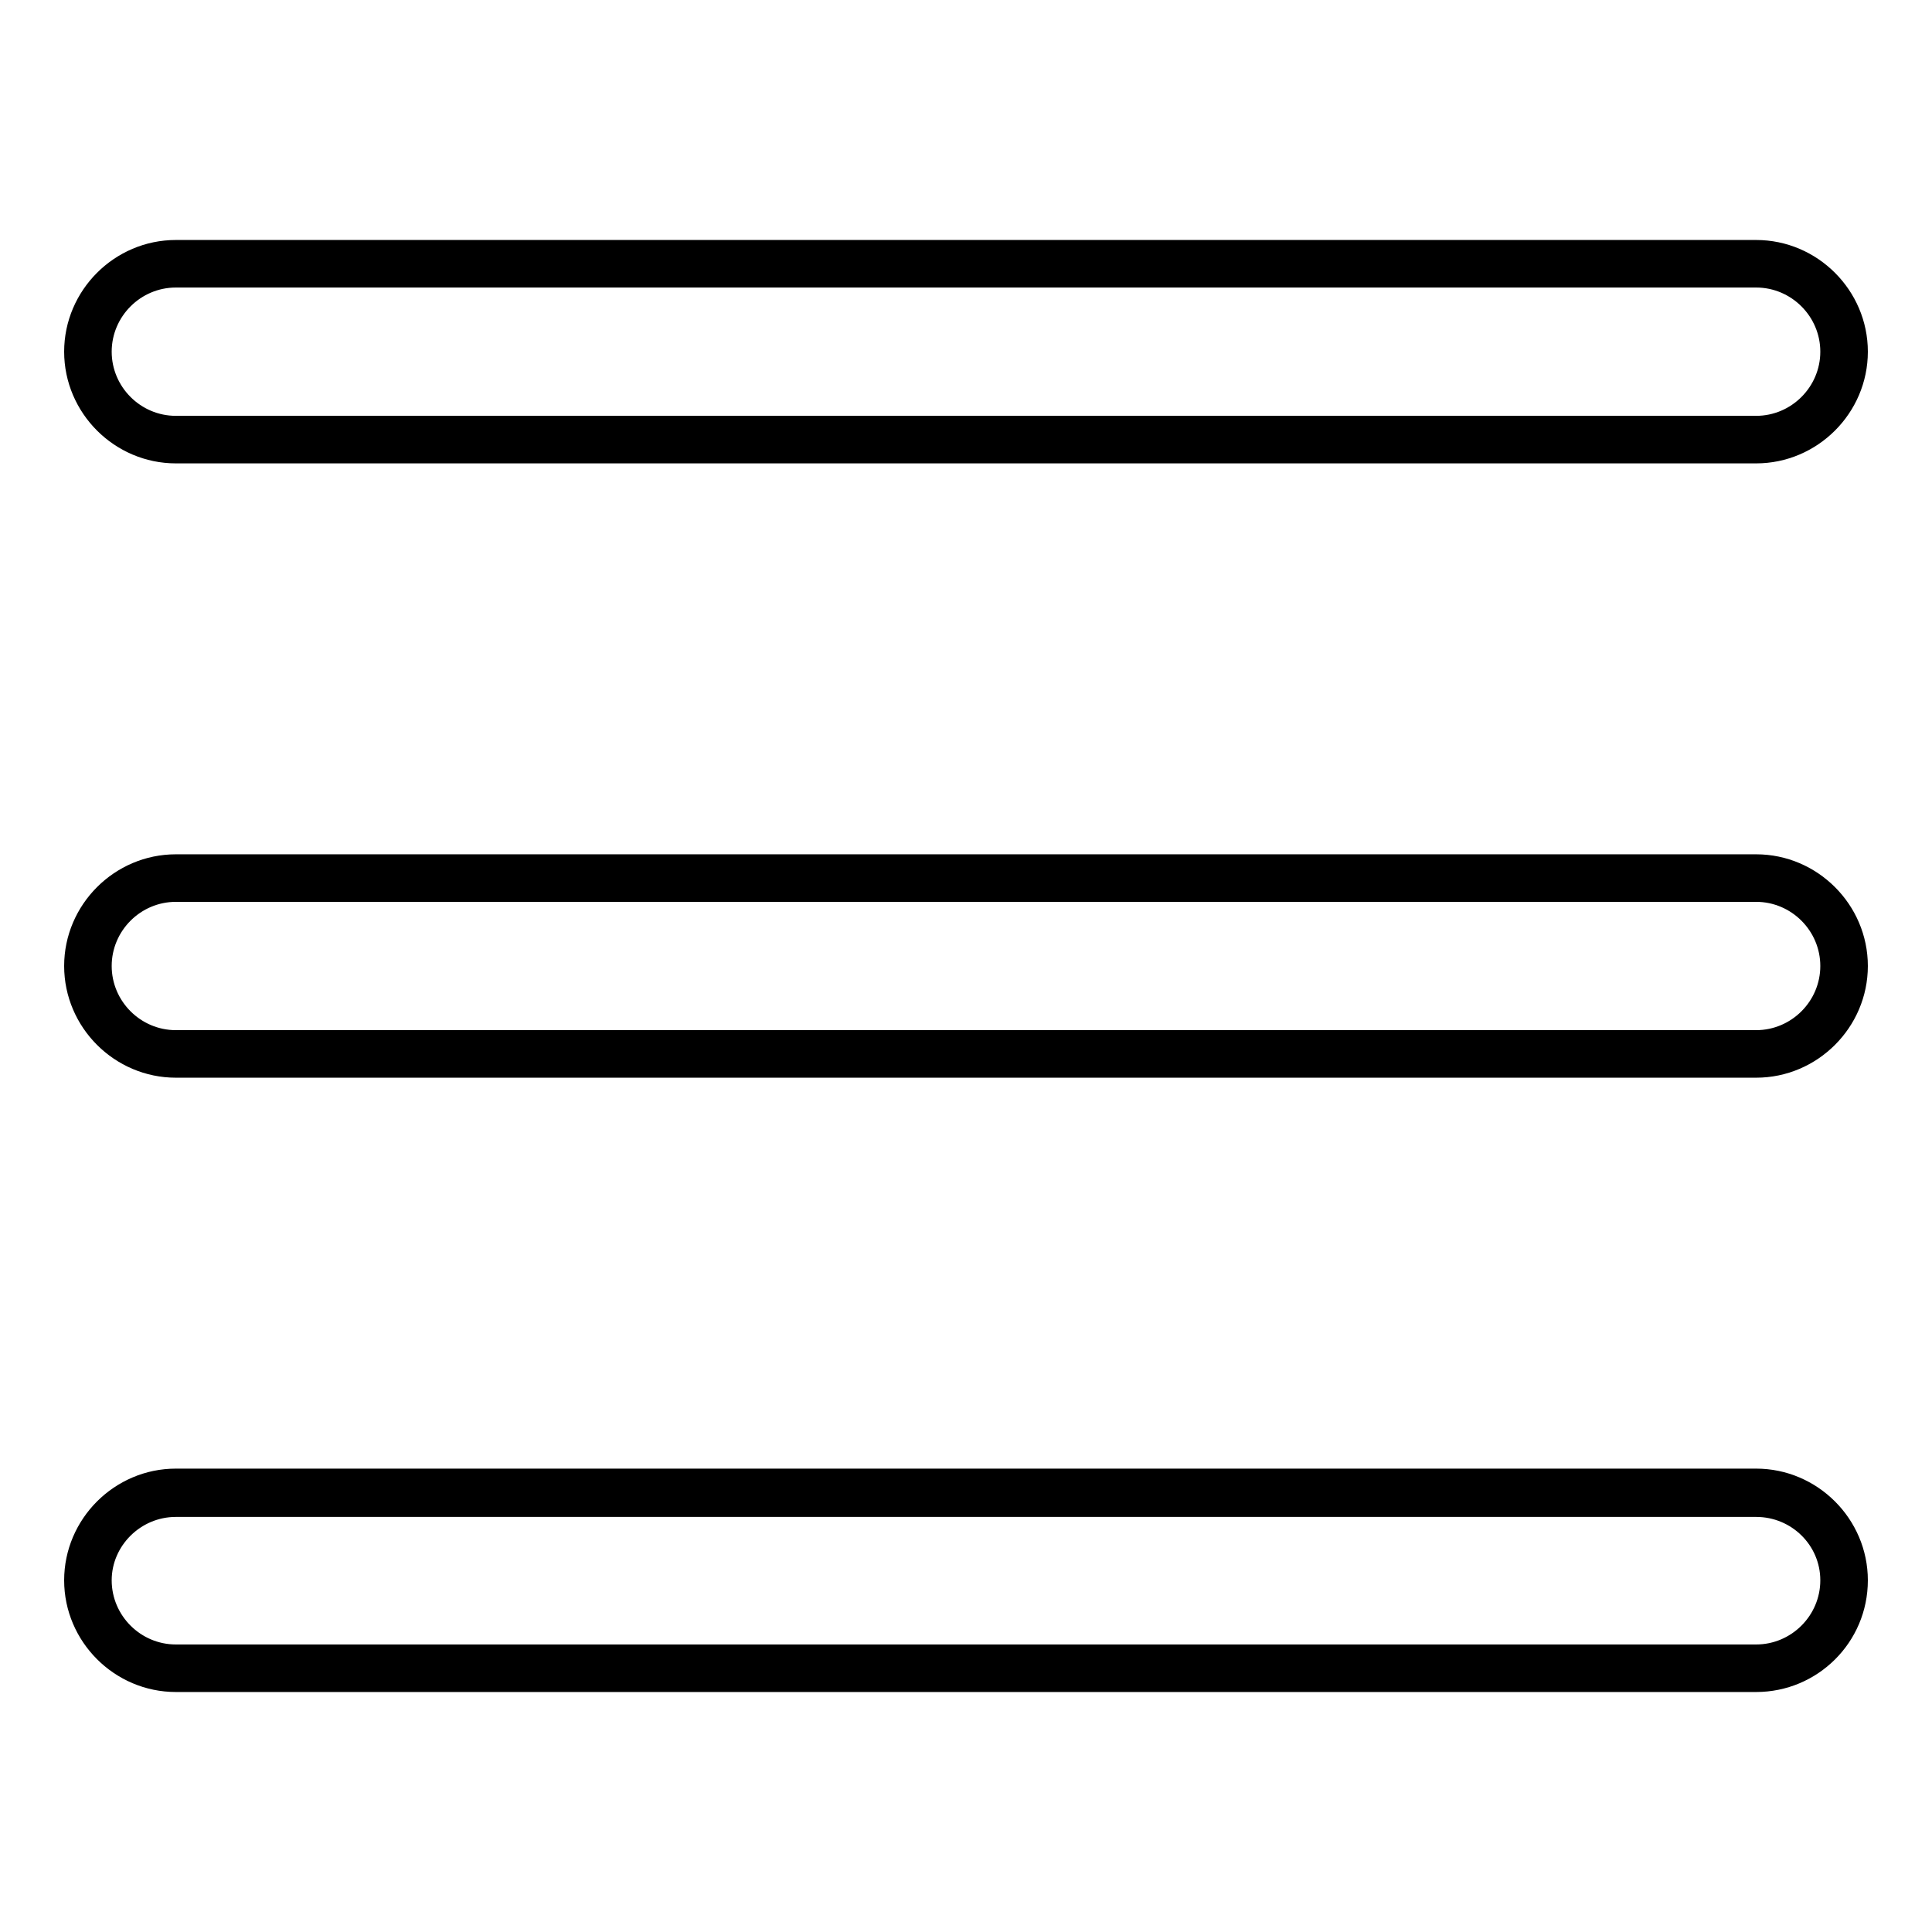
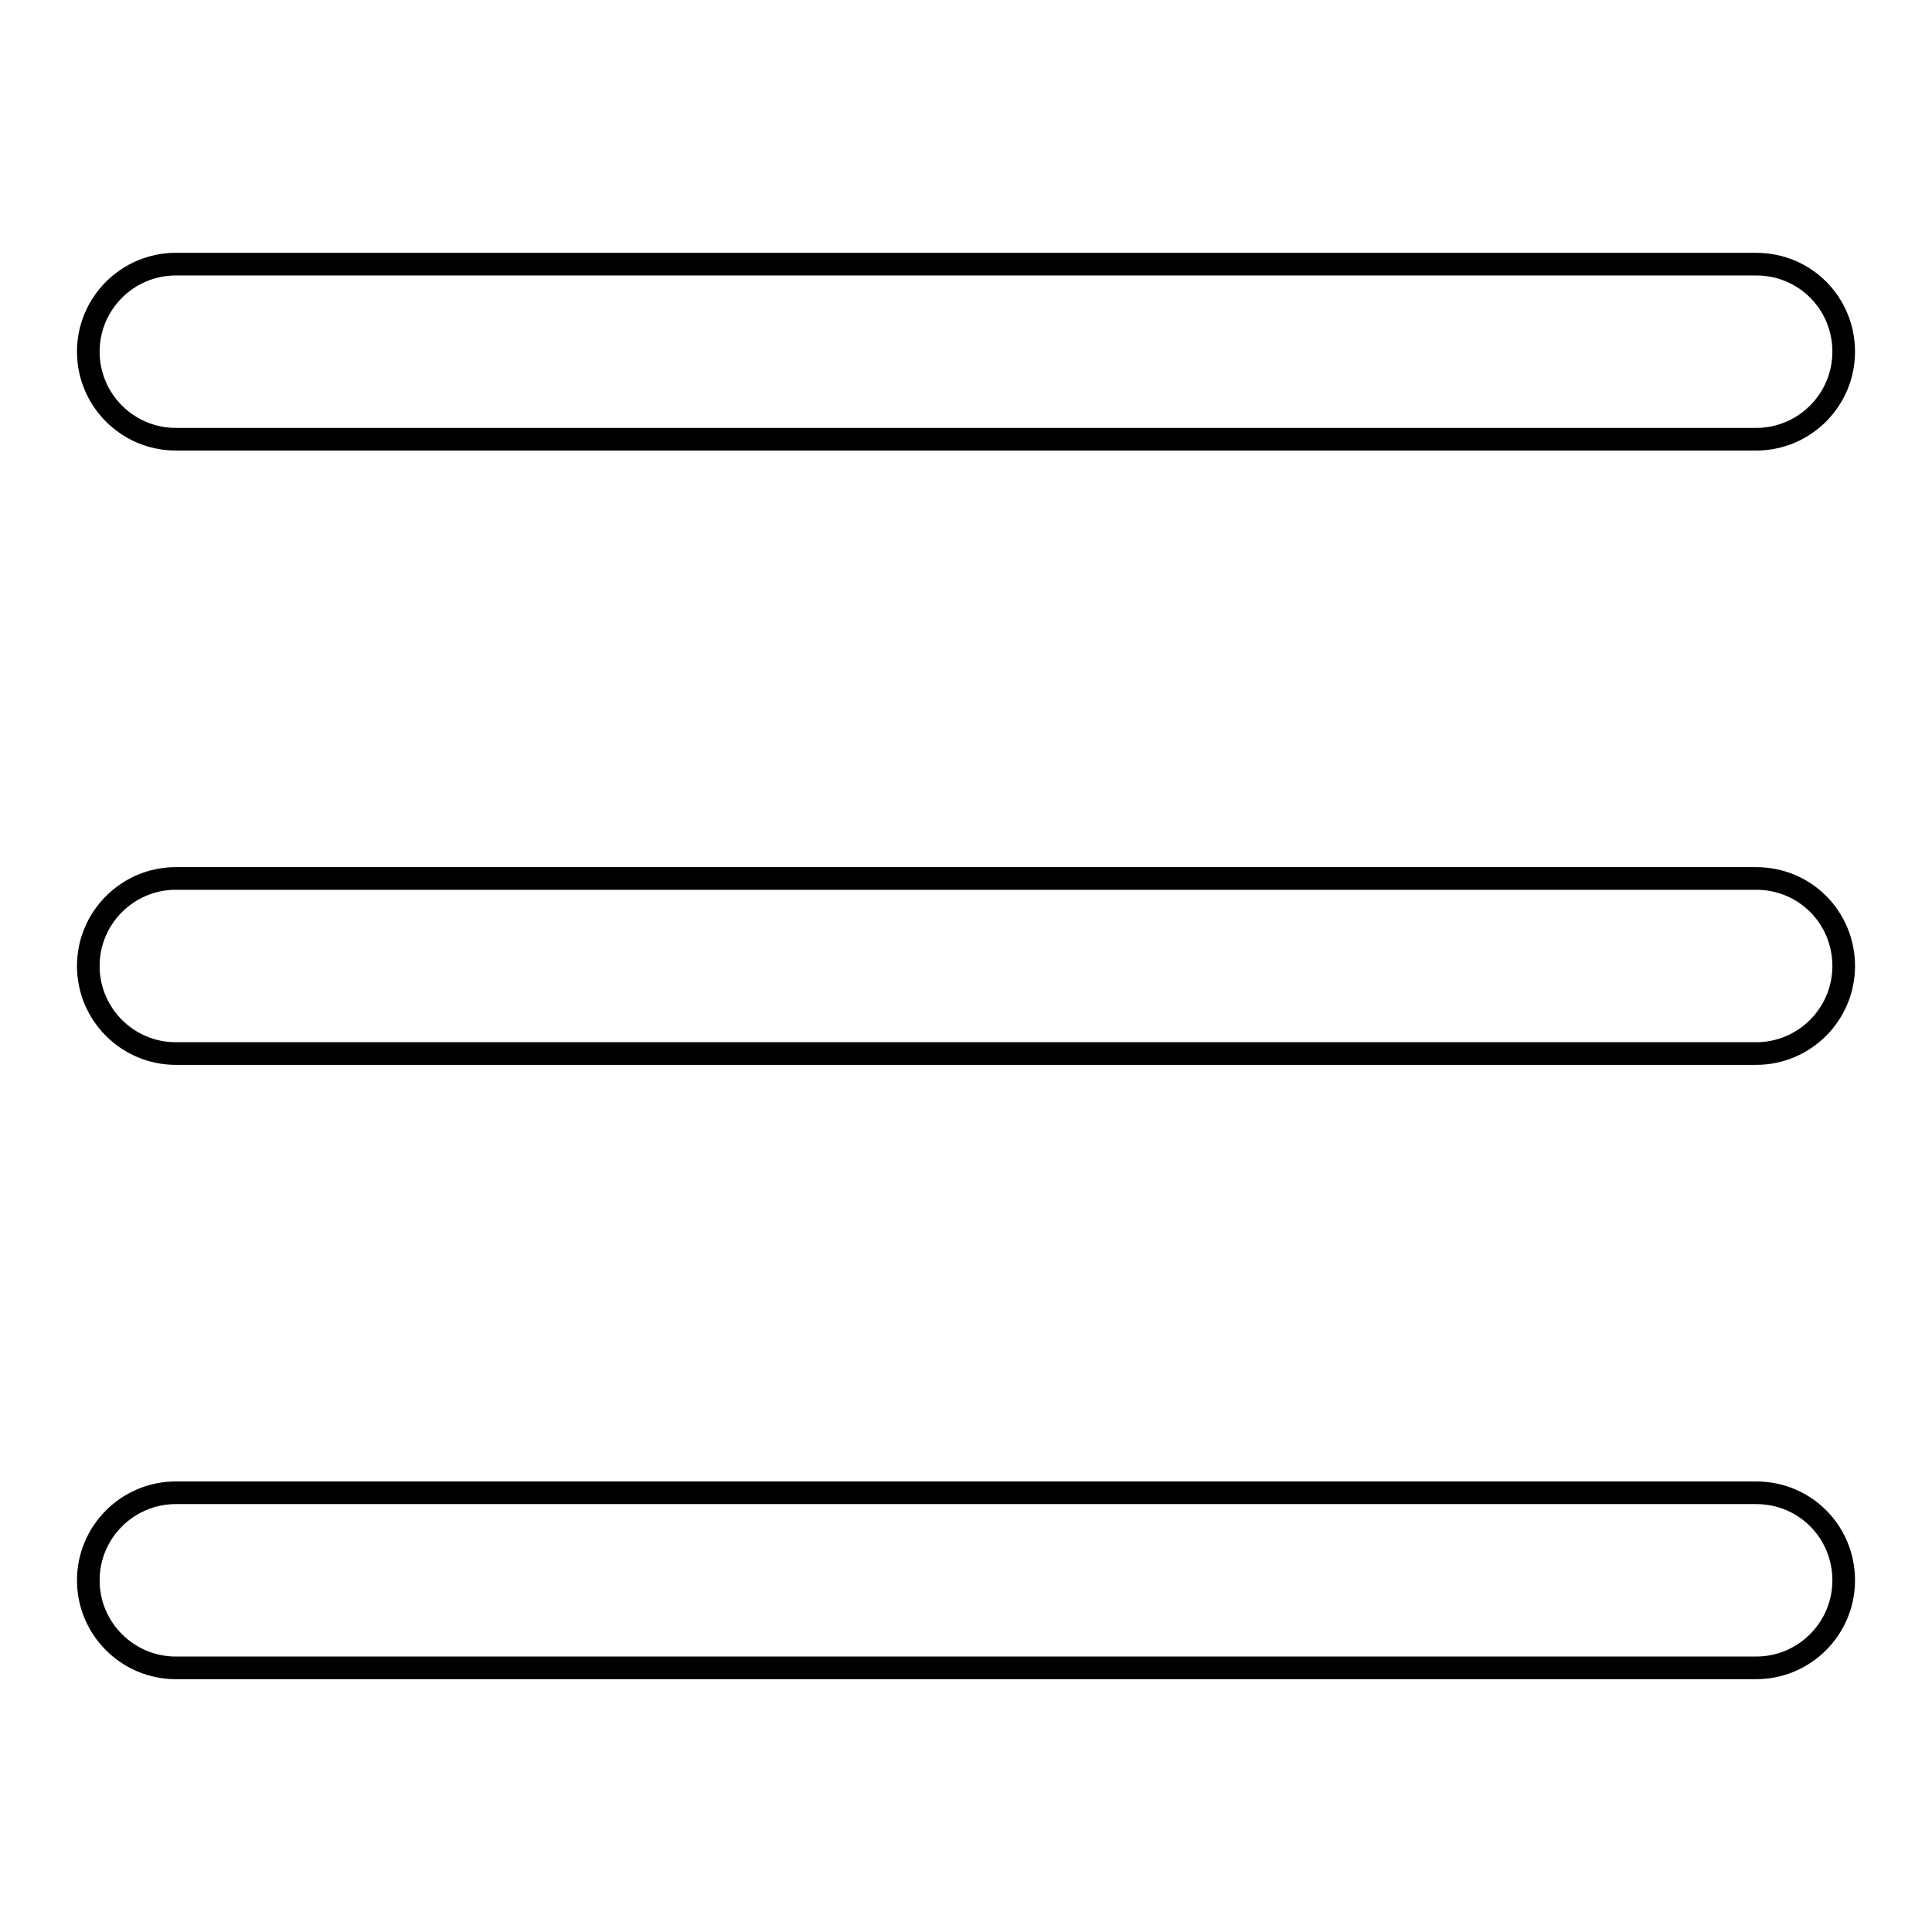
<svg xmlns="http://www.w3.org/2000/svg" version="1.1" x="0px" y="0px" viewBox="0 0 256 256" enable-background="new 0 0 256 256" xml:space="preserve">
  <g>
    <g>
      <path stroke-width="3" fill-opacity="0" stroke="#000000" d="M232.7,139.6H23.3c-6.4,0-11.6-5.2-11.6-11.6s5.2-11.6,11.6-11.6h209.4c6.5,0,11.6,5.2,11.6,11.6S239.1,139.6,232.7,139.6z M232.7,58.2H23.3c-6.4,0-11.6-5.2-11.6-11.6c0-6.4,5.2-11.6,11.6-11.6h209.4c6.5,0,11.6,5.2,11.6,11.6C244.3,53,239.1,58.2,232.7,58.2z M23.3,197.8h209.4c6.5,0,11.6,5.2,11.6,11.6c0,6.4-5.2,11.6-11.6,11.6H23.3c-6.4,0-11.6-5.2-11.6-11.6C11.7,203,16.9,197.8,23.3,197.8z" />
-       <path stroke-width="3" fill-opacity="0" stroke="#000000" d="M232.7,222.7H23.3c-7.3,0-13.3-6-13.3-13.3c0-7.3,6-13.3,13.3-13.3h209.4c7.3,0,13.3,6,13.3,13.3C246,216.8,240,222.7,232.7,222.7z M23.3,199.5c-5.5,0-10,4.5-10,9.9c0,5.5,4.5,10,10,10h209.4c5.5,0,10-4.5,10-10c0-5.5-4.5-9.9-10-9.9H23.3z M232.7,141.3H23.3c-7.3,0-13.3-6-13.3-13.3c0-7.3,6-13.3,13.3-13.3h209.4c7.3,0,13.3,6,13.3,13.3C246,135.3,240,141.3,232.7,141.3z M23.3,118c-5.5,0-10,4.5-10,10c0,5.5,4.5,10,10,10h209.4c5.5,0,10-4.5,10-10c0-5.5-4.5-10-10-10H23.3z M232.7,59.9H23.3c-7.3,0-13.3-6-13.3-13.3c0-7.3,6-13.3,13.3-13.3h209.4c7.3,0,13.3,6,13.3,13.3C246,53.9,240,59.9,232.7,59.9z M23.3,36.6c-5.5,0-10,4.5-10,10s4.5,10,10,10h209.4c5.5,0,10-4.5,10-10s-4.5-10-10-10H23.3z" />
    </g>
  </g>
</svg>